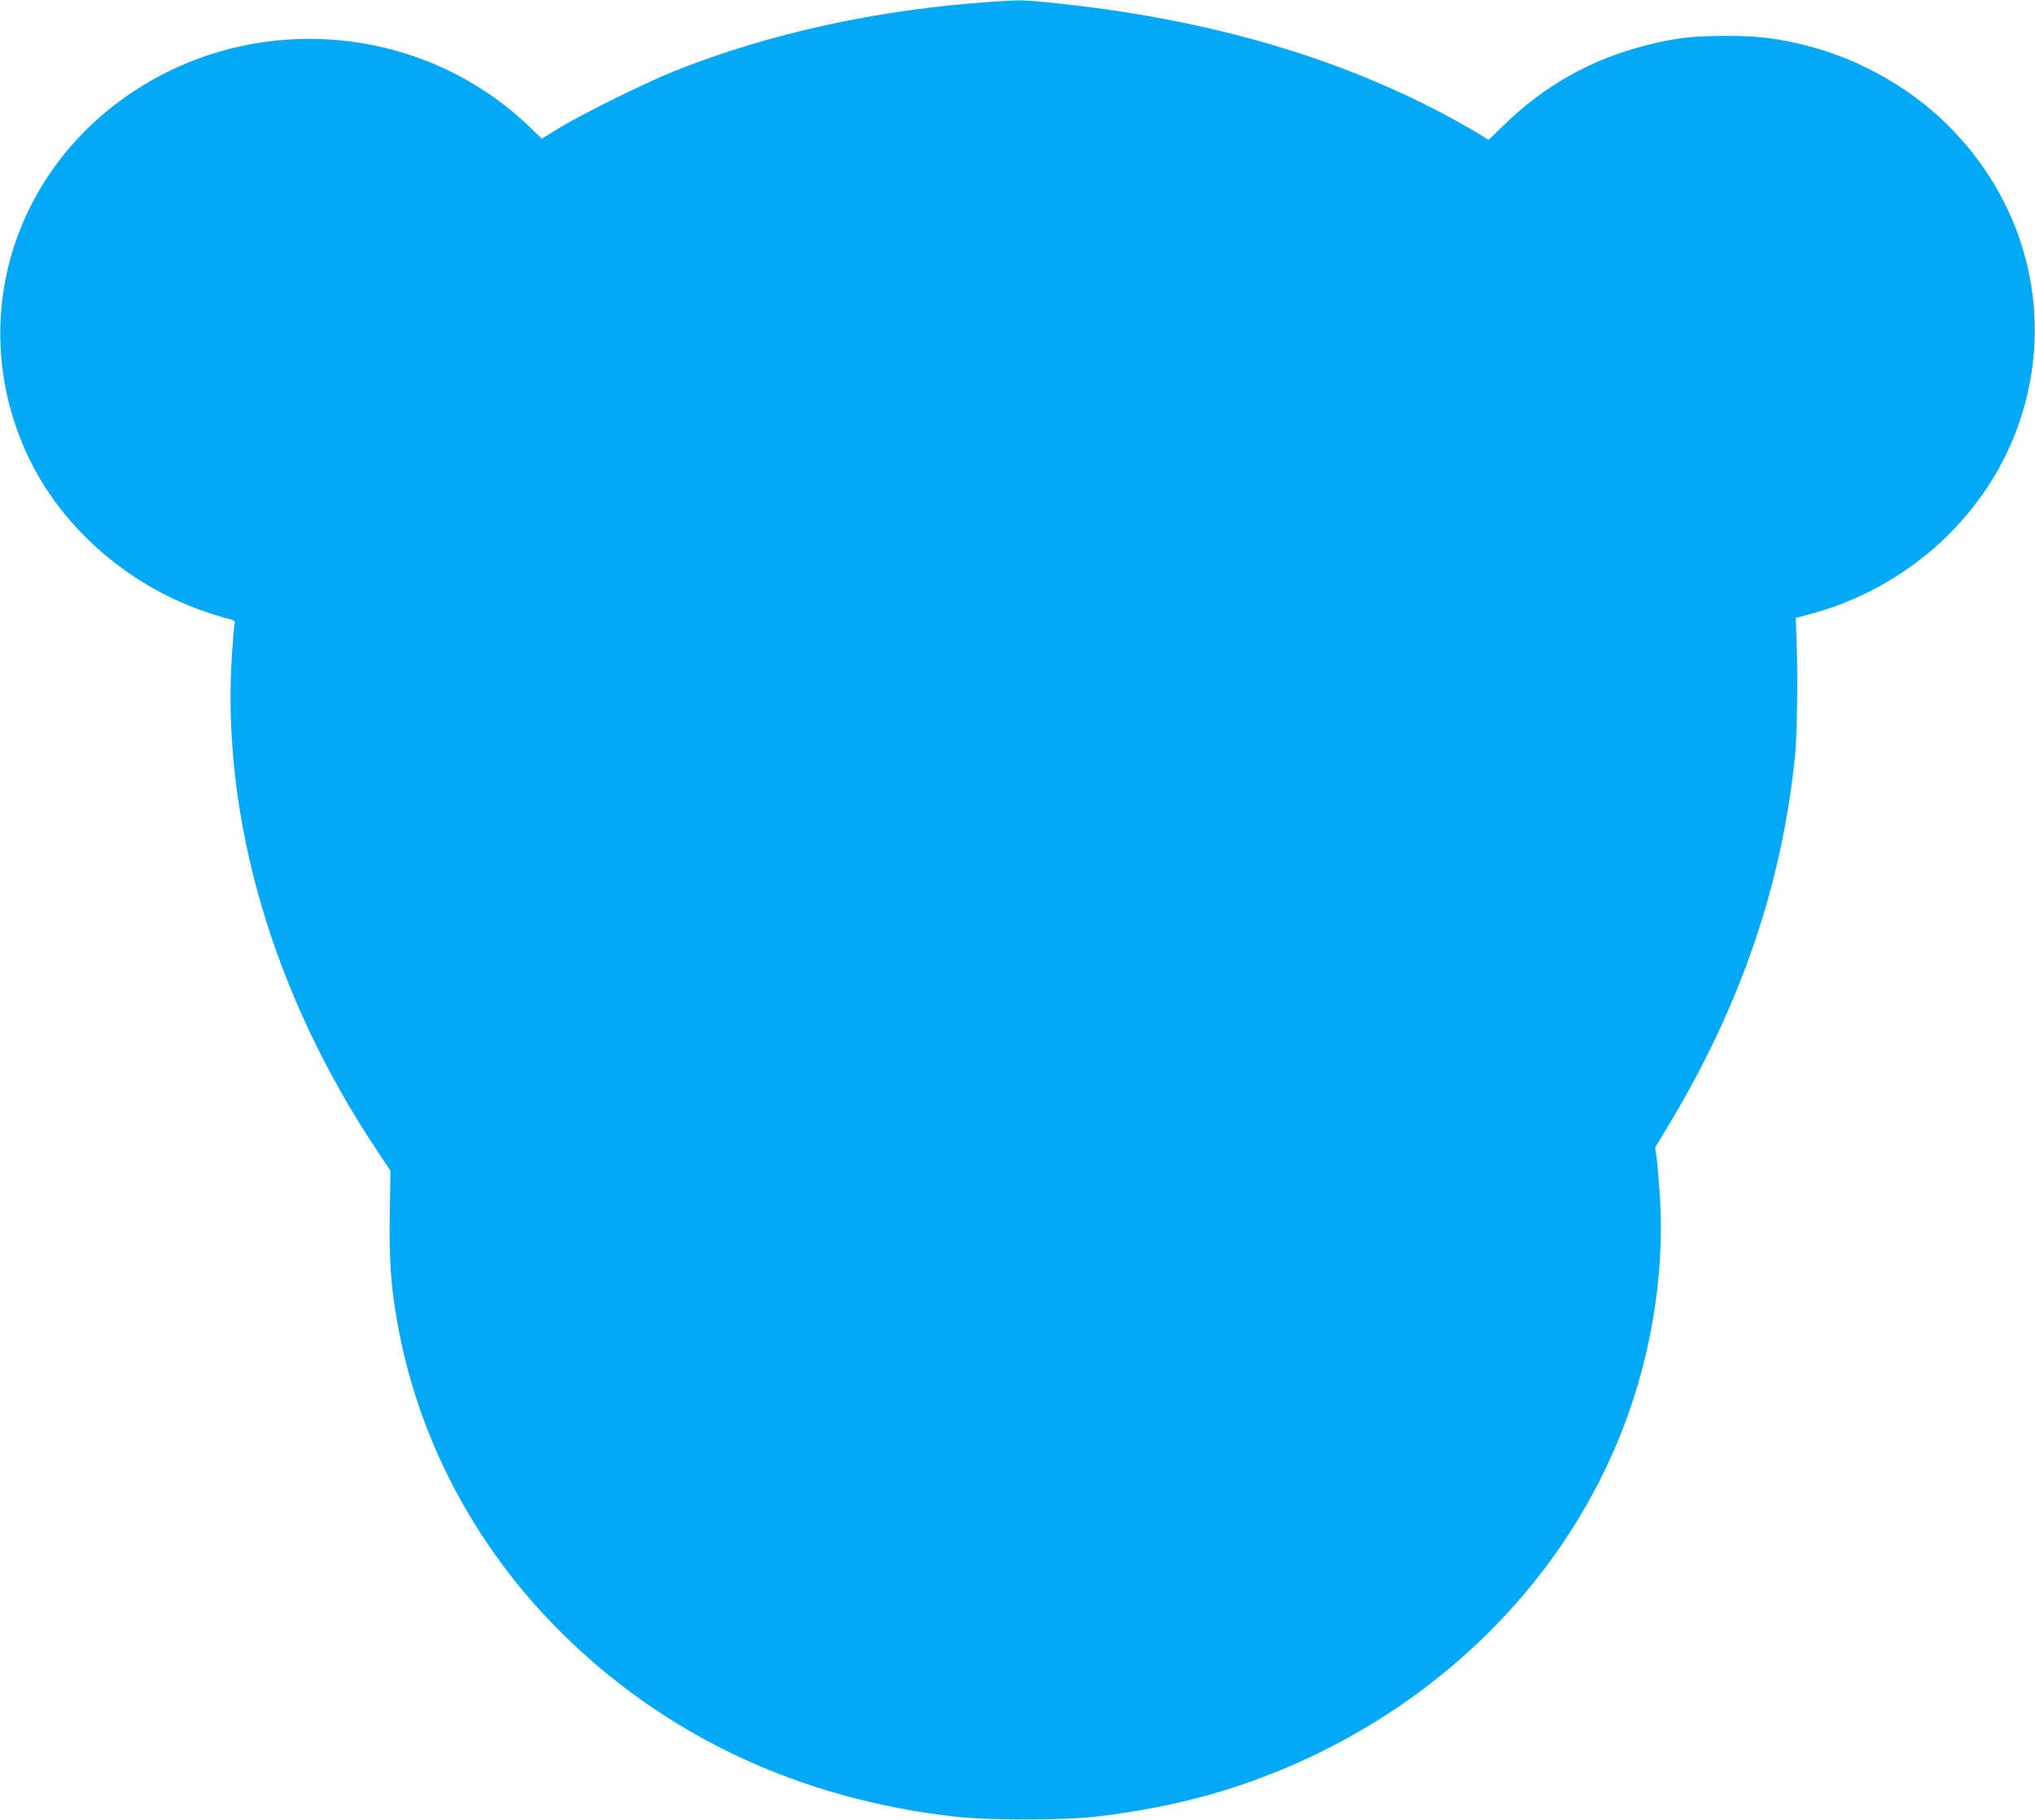
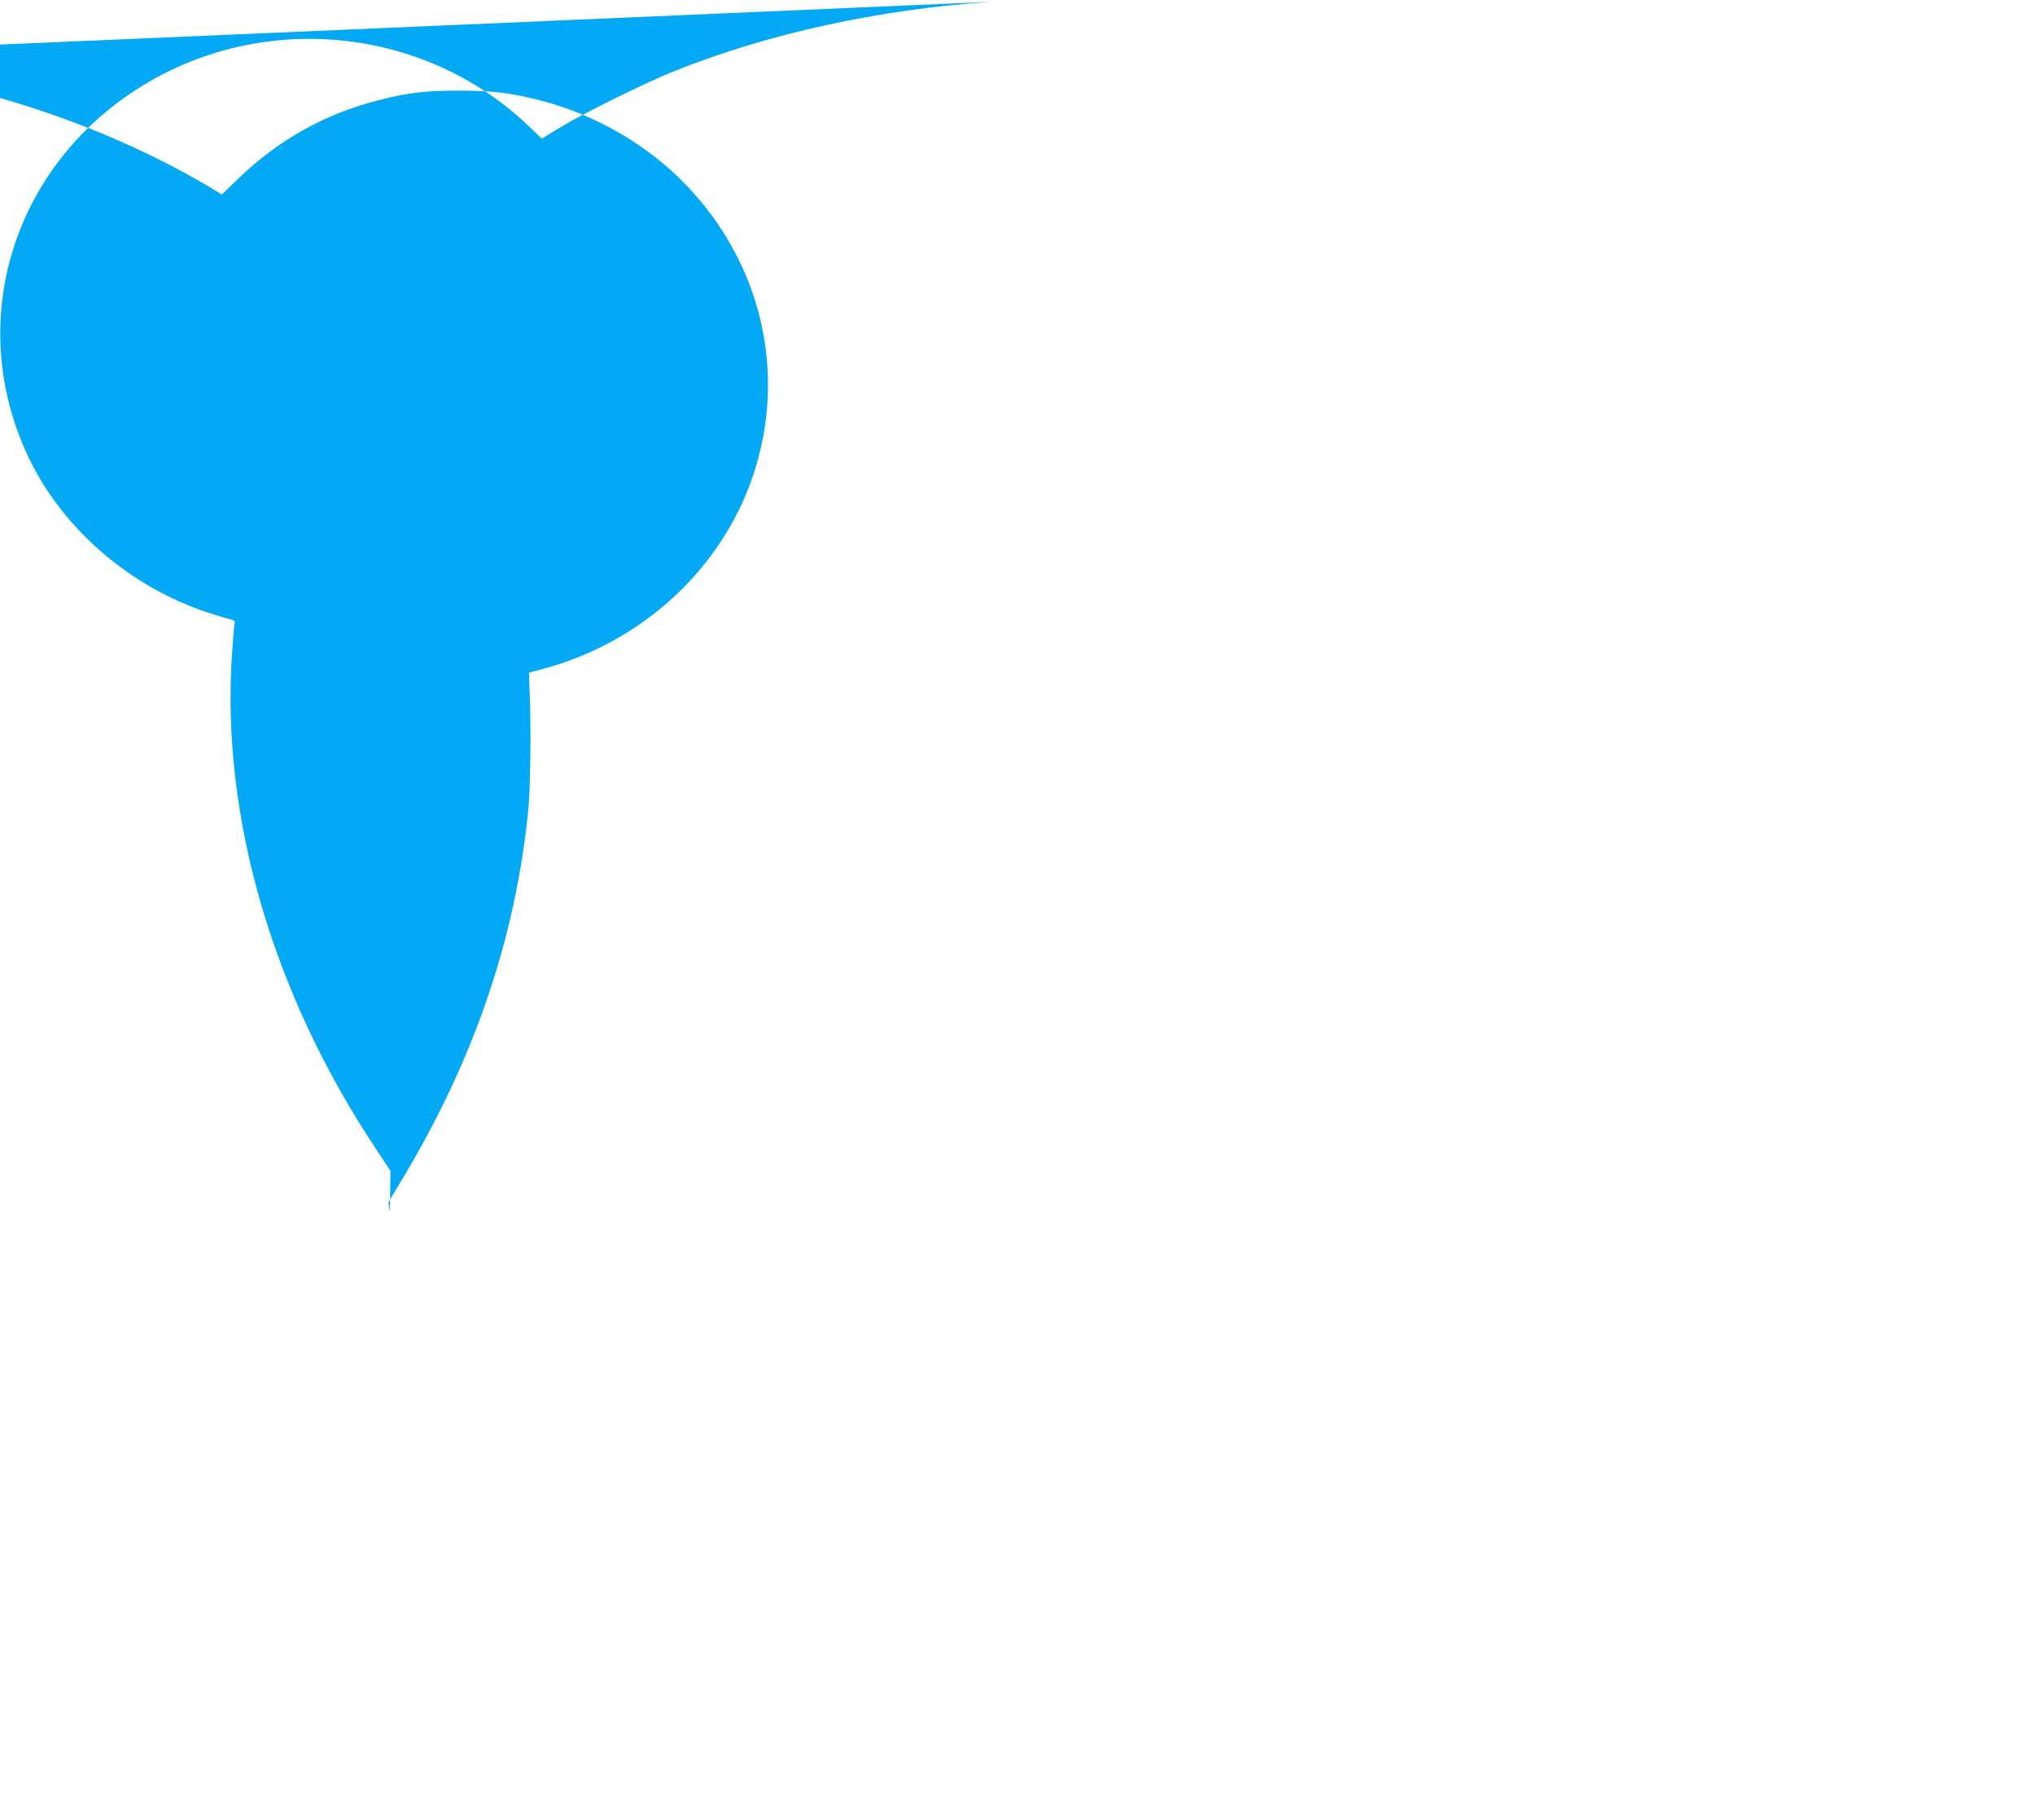
<svg xmlns="http://www.w3.org/2000/svg" version="1.0" width="1280pt" height="1145pt" viewBox="0 0 1280 1145" preserveAspectRatio="xMidYMid meet">
  <g transform="translate(0,1145) scale(0.1,-0.1)" fill="#03a9f4" stroke="none">
-     <path d="M6240 11439 c-718 -48 -1413 -201 -2005 -439 -174 -70 -562 -261 -709 -350 l-118 -72 -67 64 c-670 654 -1724 750 -2507 229 -775 -516 -1047 -1475 -653 -2301 207 -433 612 -791 1085 -959 60 -21 133 -44 162 -51 41 -9 52 -16 48 -29 -3 -9 -10 -97 -17 -196 -68 -1027 256 -2138 911 -3120 l86 -130 -4 -261 c-5 -289 5 -449 44 -674 126 -736 485 -1422 1027 -1962 659 -657 1504 -1054 2482 -1165 211 -24 683 -24 890 0 511 60 941 181 1370 386 871 417 1550 1116 1905 1961 206 489 302 1037 271 1549 -7 102 -16 215 -21 249 l-9 64 88 146 c452 753 711 1512 792 2322 13 131 18 501 9 729 l-5 134 87 23 c623 166 1126 629 1323 1218 214 639 56 1328 -420 1825 -241 252 -570 443 -913 532 -187 48 -306 63 -512 63 -213 0 -322 -12 -506 -59 -345 -88 -634 -250 -890 -497 l-101 -98 -44 28 c-24 15 -93 55 -154 89 -727 402 -1577 649 -2574 748 -165 16 -175 16 -351 4z" />
+     <path d="M6240 11439 c-718 -48 -1413 -201 -2005 -439 -174 -70 -562 -261 -709 -350 l-118 -72 -67 64 c-670 654 -1724 750 -2507 229 -775 -516 -1047 -1475 -653 -2301 207 -433 612 -791 1085 -959 60 -21 133 -44 162 -51 41 -9 52 -16 48 -29 -3 -9 -10 -97 -17 -196 -68 -1027 256 -2138 911 -3120 l86 -130 -4 -261 l-9 64 88 146 c452 753 711 1512 792 2322 13 131 18 501 9 729 l-5 134 87 23 c623 166 1126 629 1323 1218 214 639 56 1328 -420 1825 -241 252 -570 443 -913 532 -187 48 -306 63 -512 63 -213 0 -322 -12 -506 -59 -345 -88 -634 -250 -890 -497 l-101 -98 -44 28 c-24 15 -93 55 -154 89 -727 402 -1577 649 -2574 748 -165 16 -175 16 -351 4z" />
  </g>
</svg>